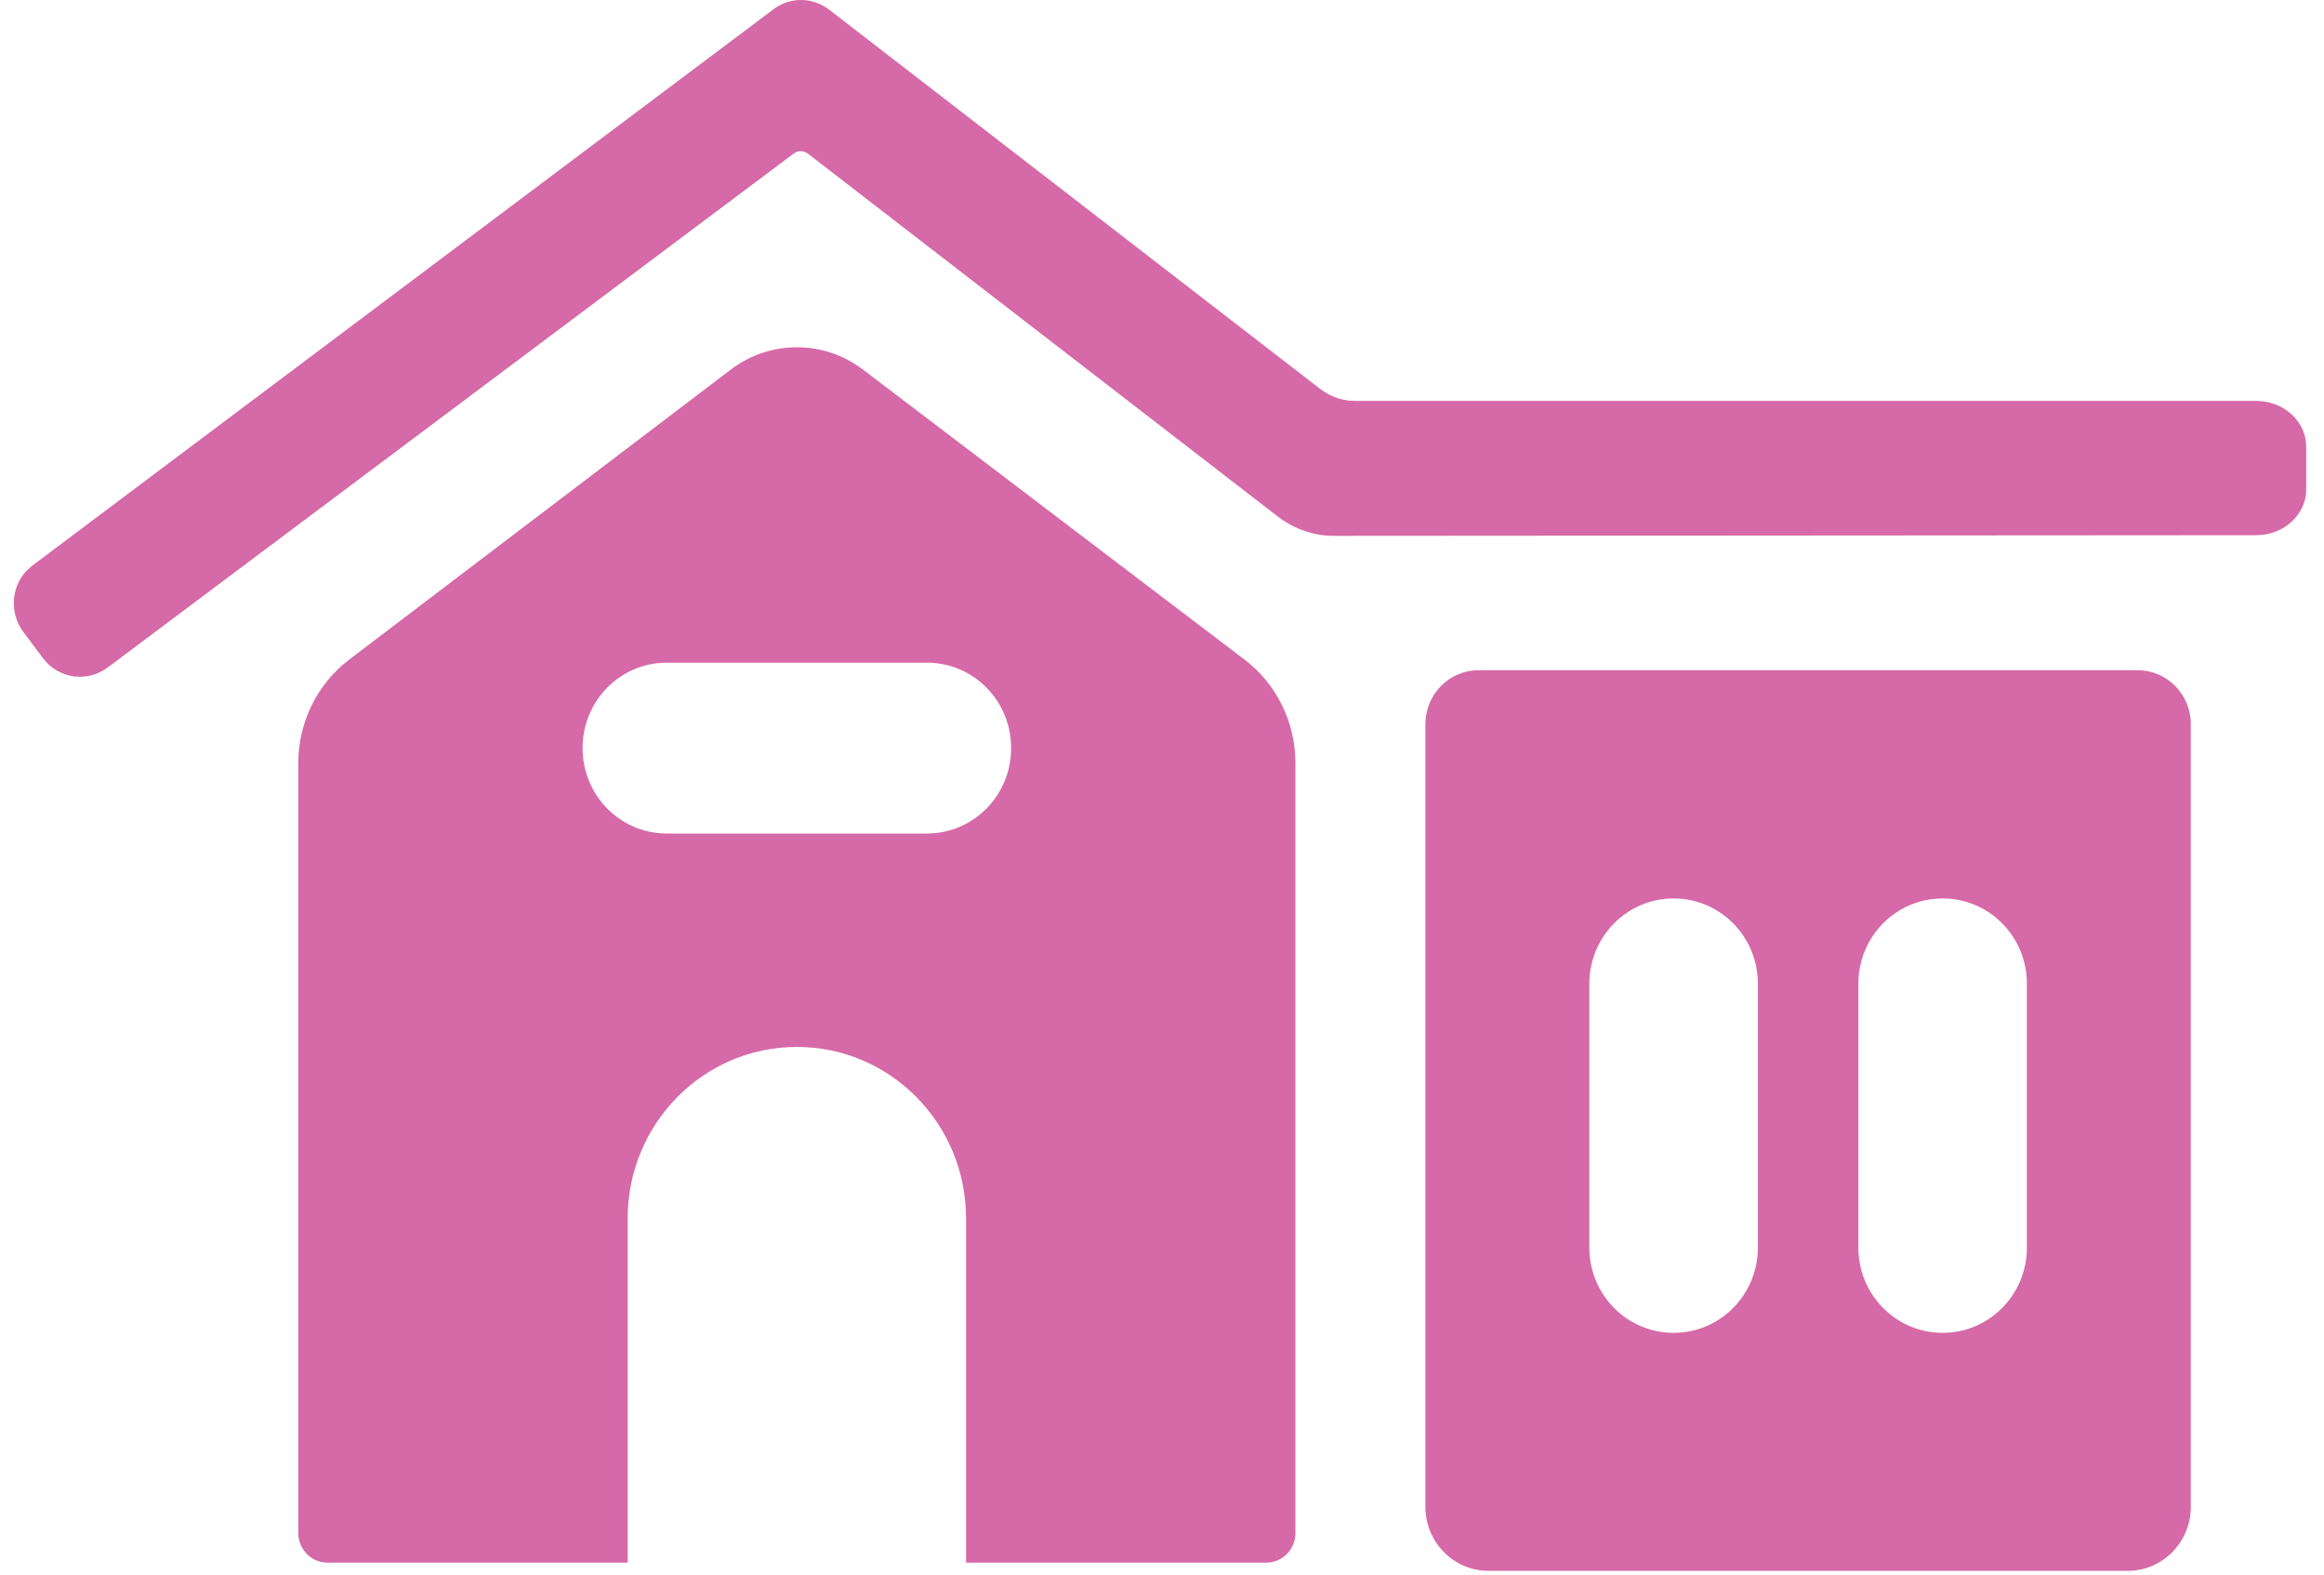
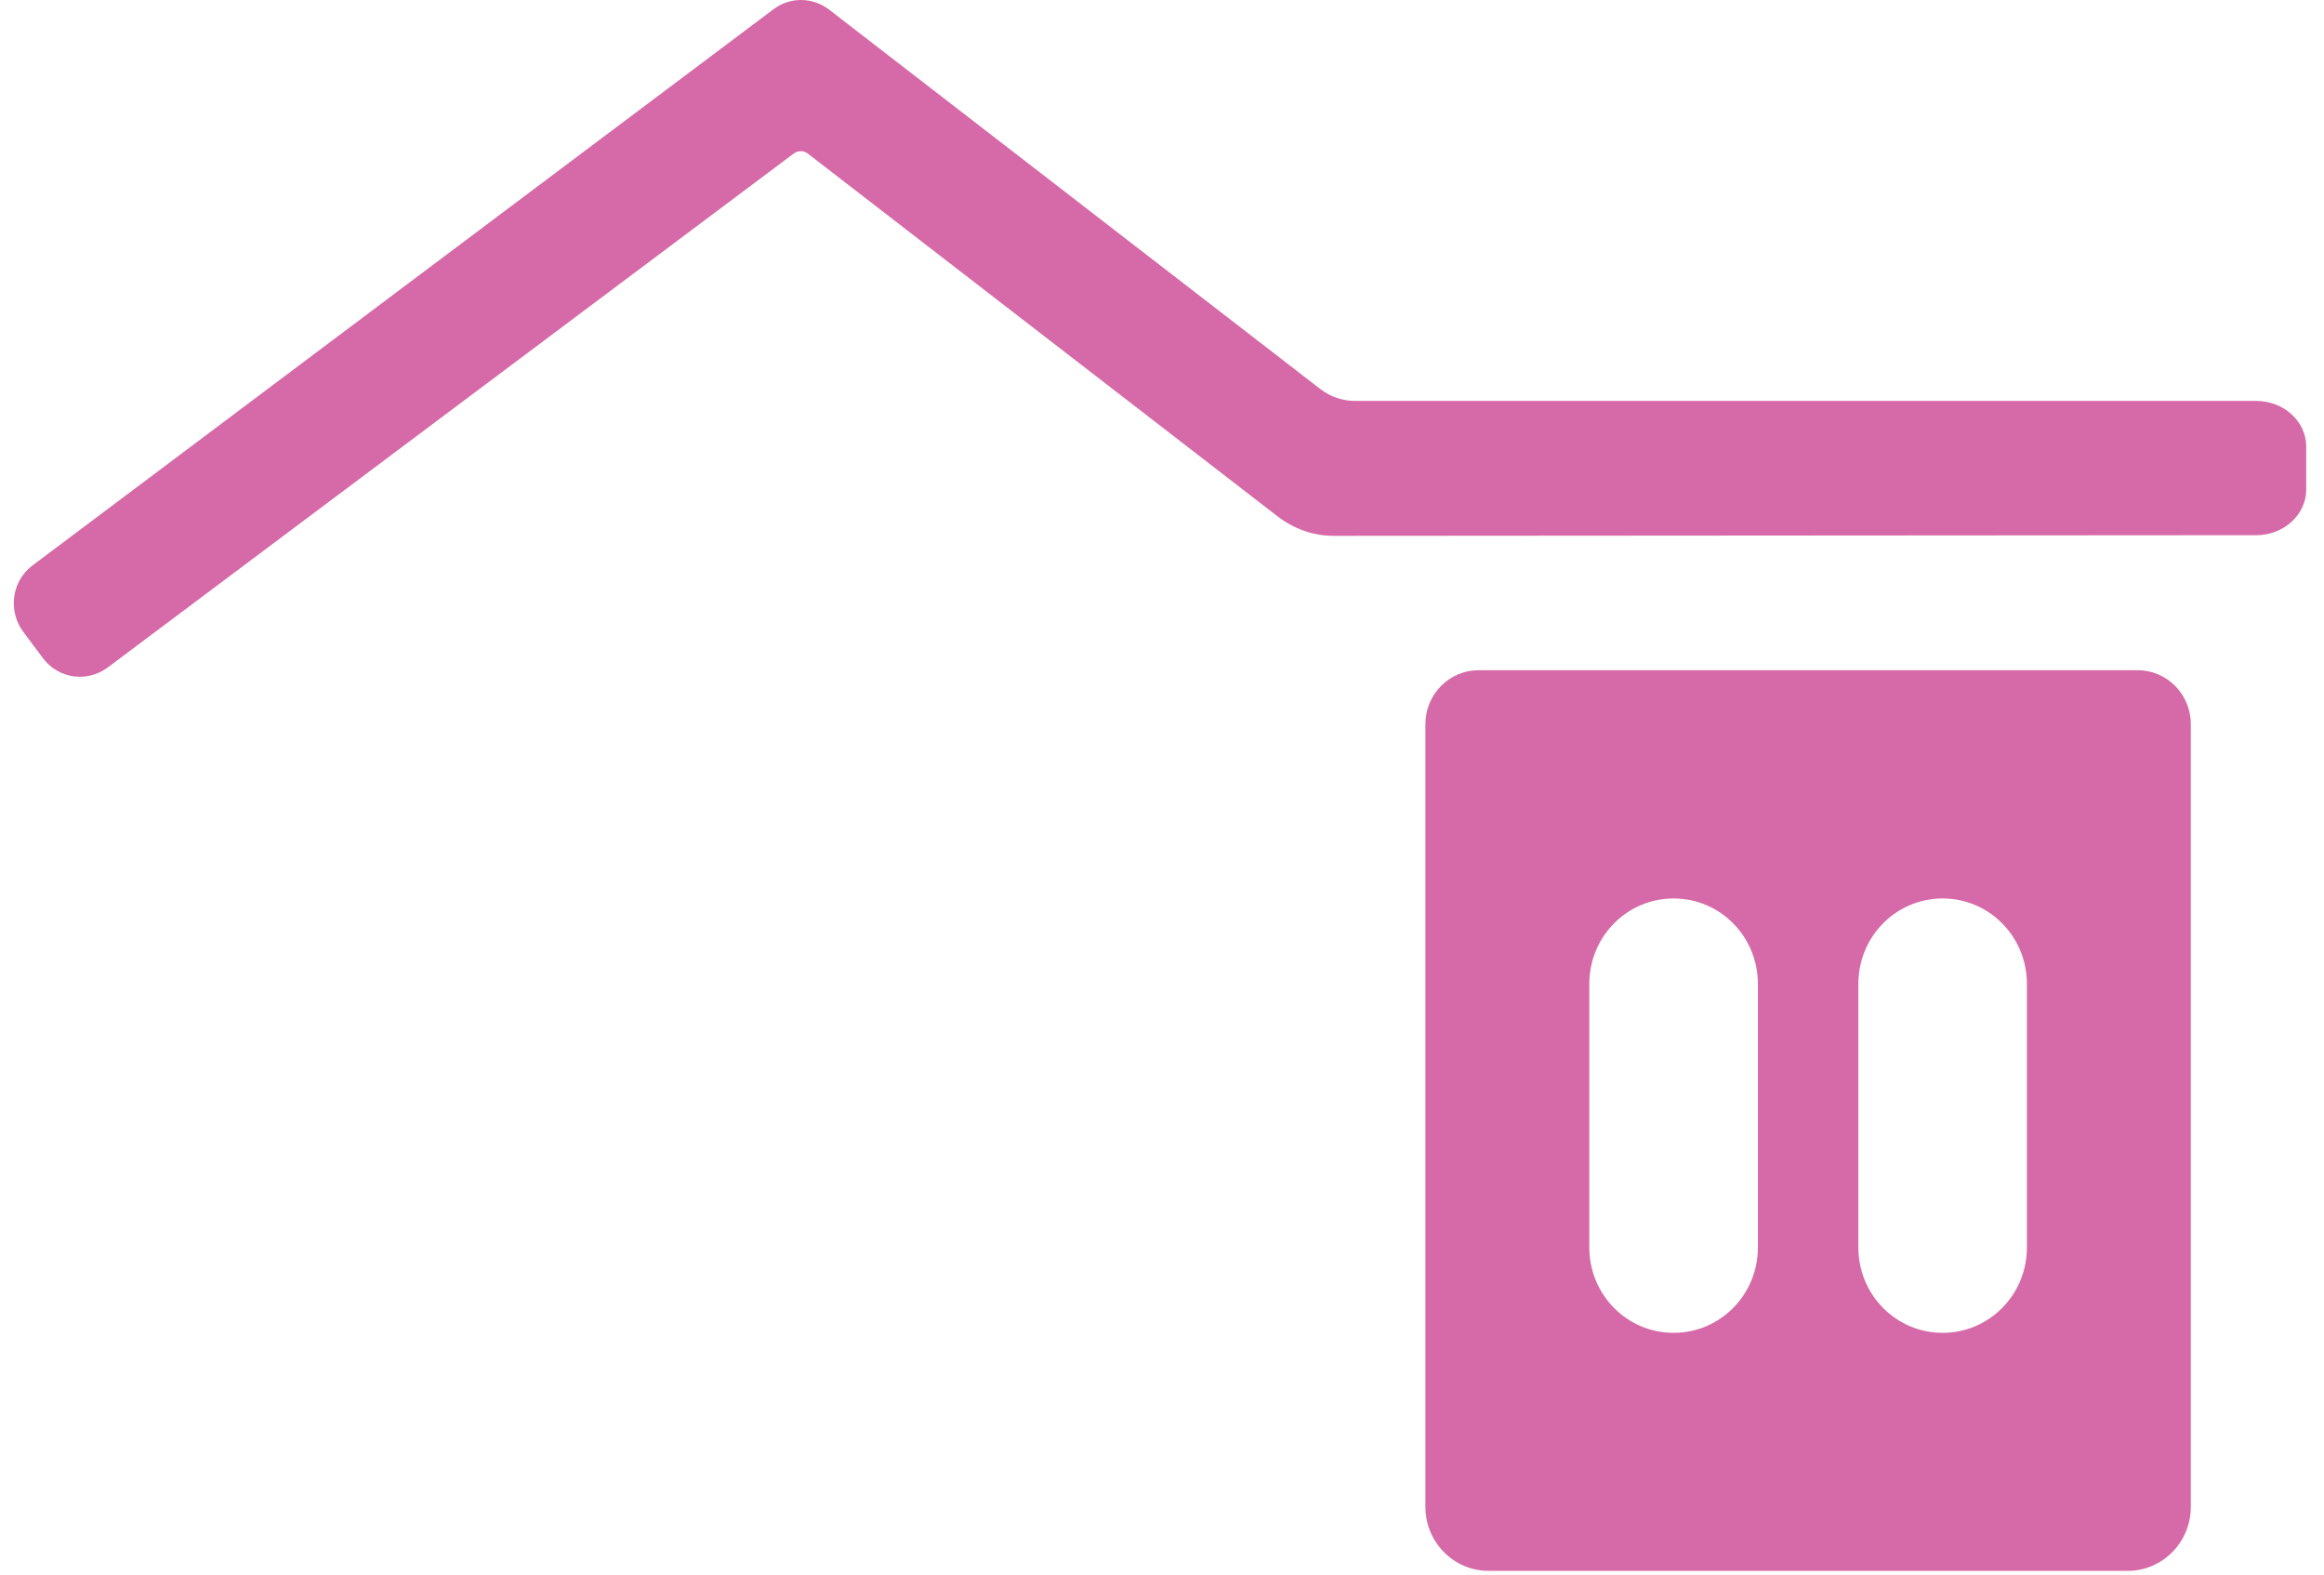
<svg xmlns="http://www.w3.org/2000/svg" width="93" height="63" viewBox="0 0 93 63" fill="none">
  <path d="M90.296 16.041H54.216C53.73 16.041 53.245 15.877 52.847 15.574L33.182 0.388C32.51 -0.129 31.589 -0.129 30.93 0.388L1.284 22.637C0.462 23.268 0.313 24.453 0.935 25.286L1.719 26.333C2.018 26.736 2.454 26.989 2.951 27.064C3.039 27.064 3.126 27.077 3.2 27.077C3.611 27.077 3.997 26.938 4.321 26.698L31.751 6.152C31.925 6.013 32.162 6.013 32.336 6.152L51.154 20.682C51.789 21.161 52.561 21.439 53.357 21.439L90.284 21.414C91.392 21.414 92.288 20.594 92.288 19.585V17.869C92.288 16.86 91.392 16.041 90.284 16.041H90.296Z" fill="#D669A7" />
  <path d="M85.554 26.816H59.169C57.999 26.816 57.041 27.775 57.041 28.973V60.291C57.041 61.704 58.174 62.851 59.568 62.851H85.144C86.538 62.851 87.67 61.704 87.67 60.291V28.973C87.67 27.787 86.724 26.816 85.542 26.816H85.554ZM66.973 53.328C65.106 53.328 63.6 51.802 63.6 49.91V39.366C63.6 37.474 65.106 35.948 66.973 35.948C68.84 35.948 70.346 37.474 70.346 39.366V49.91C70.346 51.802 68.84 53.328 66.973 53.328ZM77.739 53.328C75.872 53.328 74.366 51.802 74.366 49.91V39.366C74.366 37.474 75.872 35.948 77.739 35.948C79.605 35.948 81.111 37.474 81.111 39.366V49.91C81.111 51.802 79.605 53.328 77.739 53.328Z" fill="#D669A7" />
-   <path d="M49.798 26.387L34.527 14.783C32.959 13.598 30.818 13.598 29.25 14.783L13.979 26.387C12.697 27.358 11.937 28.897 11.937 30.524V61.338C11.937 61.994 12.46 62.523 13.107 62.523H25.118V48.75C25.118 44.966 28.142 41.889 31.888 41.889C35.622 41.889 38.659 44.953 38.659 48.75V62.523H50.669C51.316 62.523 51.839 61.994 51.839 61.338V30.524C51.839 28.897 51.08 27.358 49.798 26.387ZM37.09 33.35H26.686C24.819 33.35 23.313 31.823 23.313 29.931C23.313 28.04 24.819 26.513 26.686 26.513H37.09C38.957 26.513 40.463 28.04 40.463 29.931C40.463 31.823 38.957 33.35 37.09 33.35Z" fill="#D669A7" />
</svg>